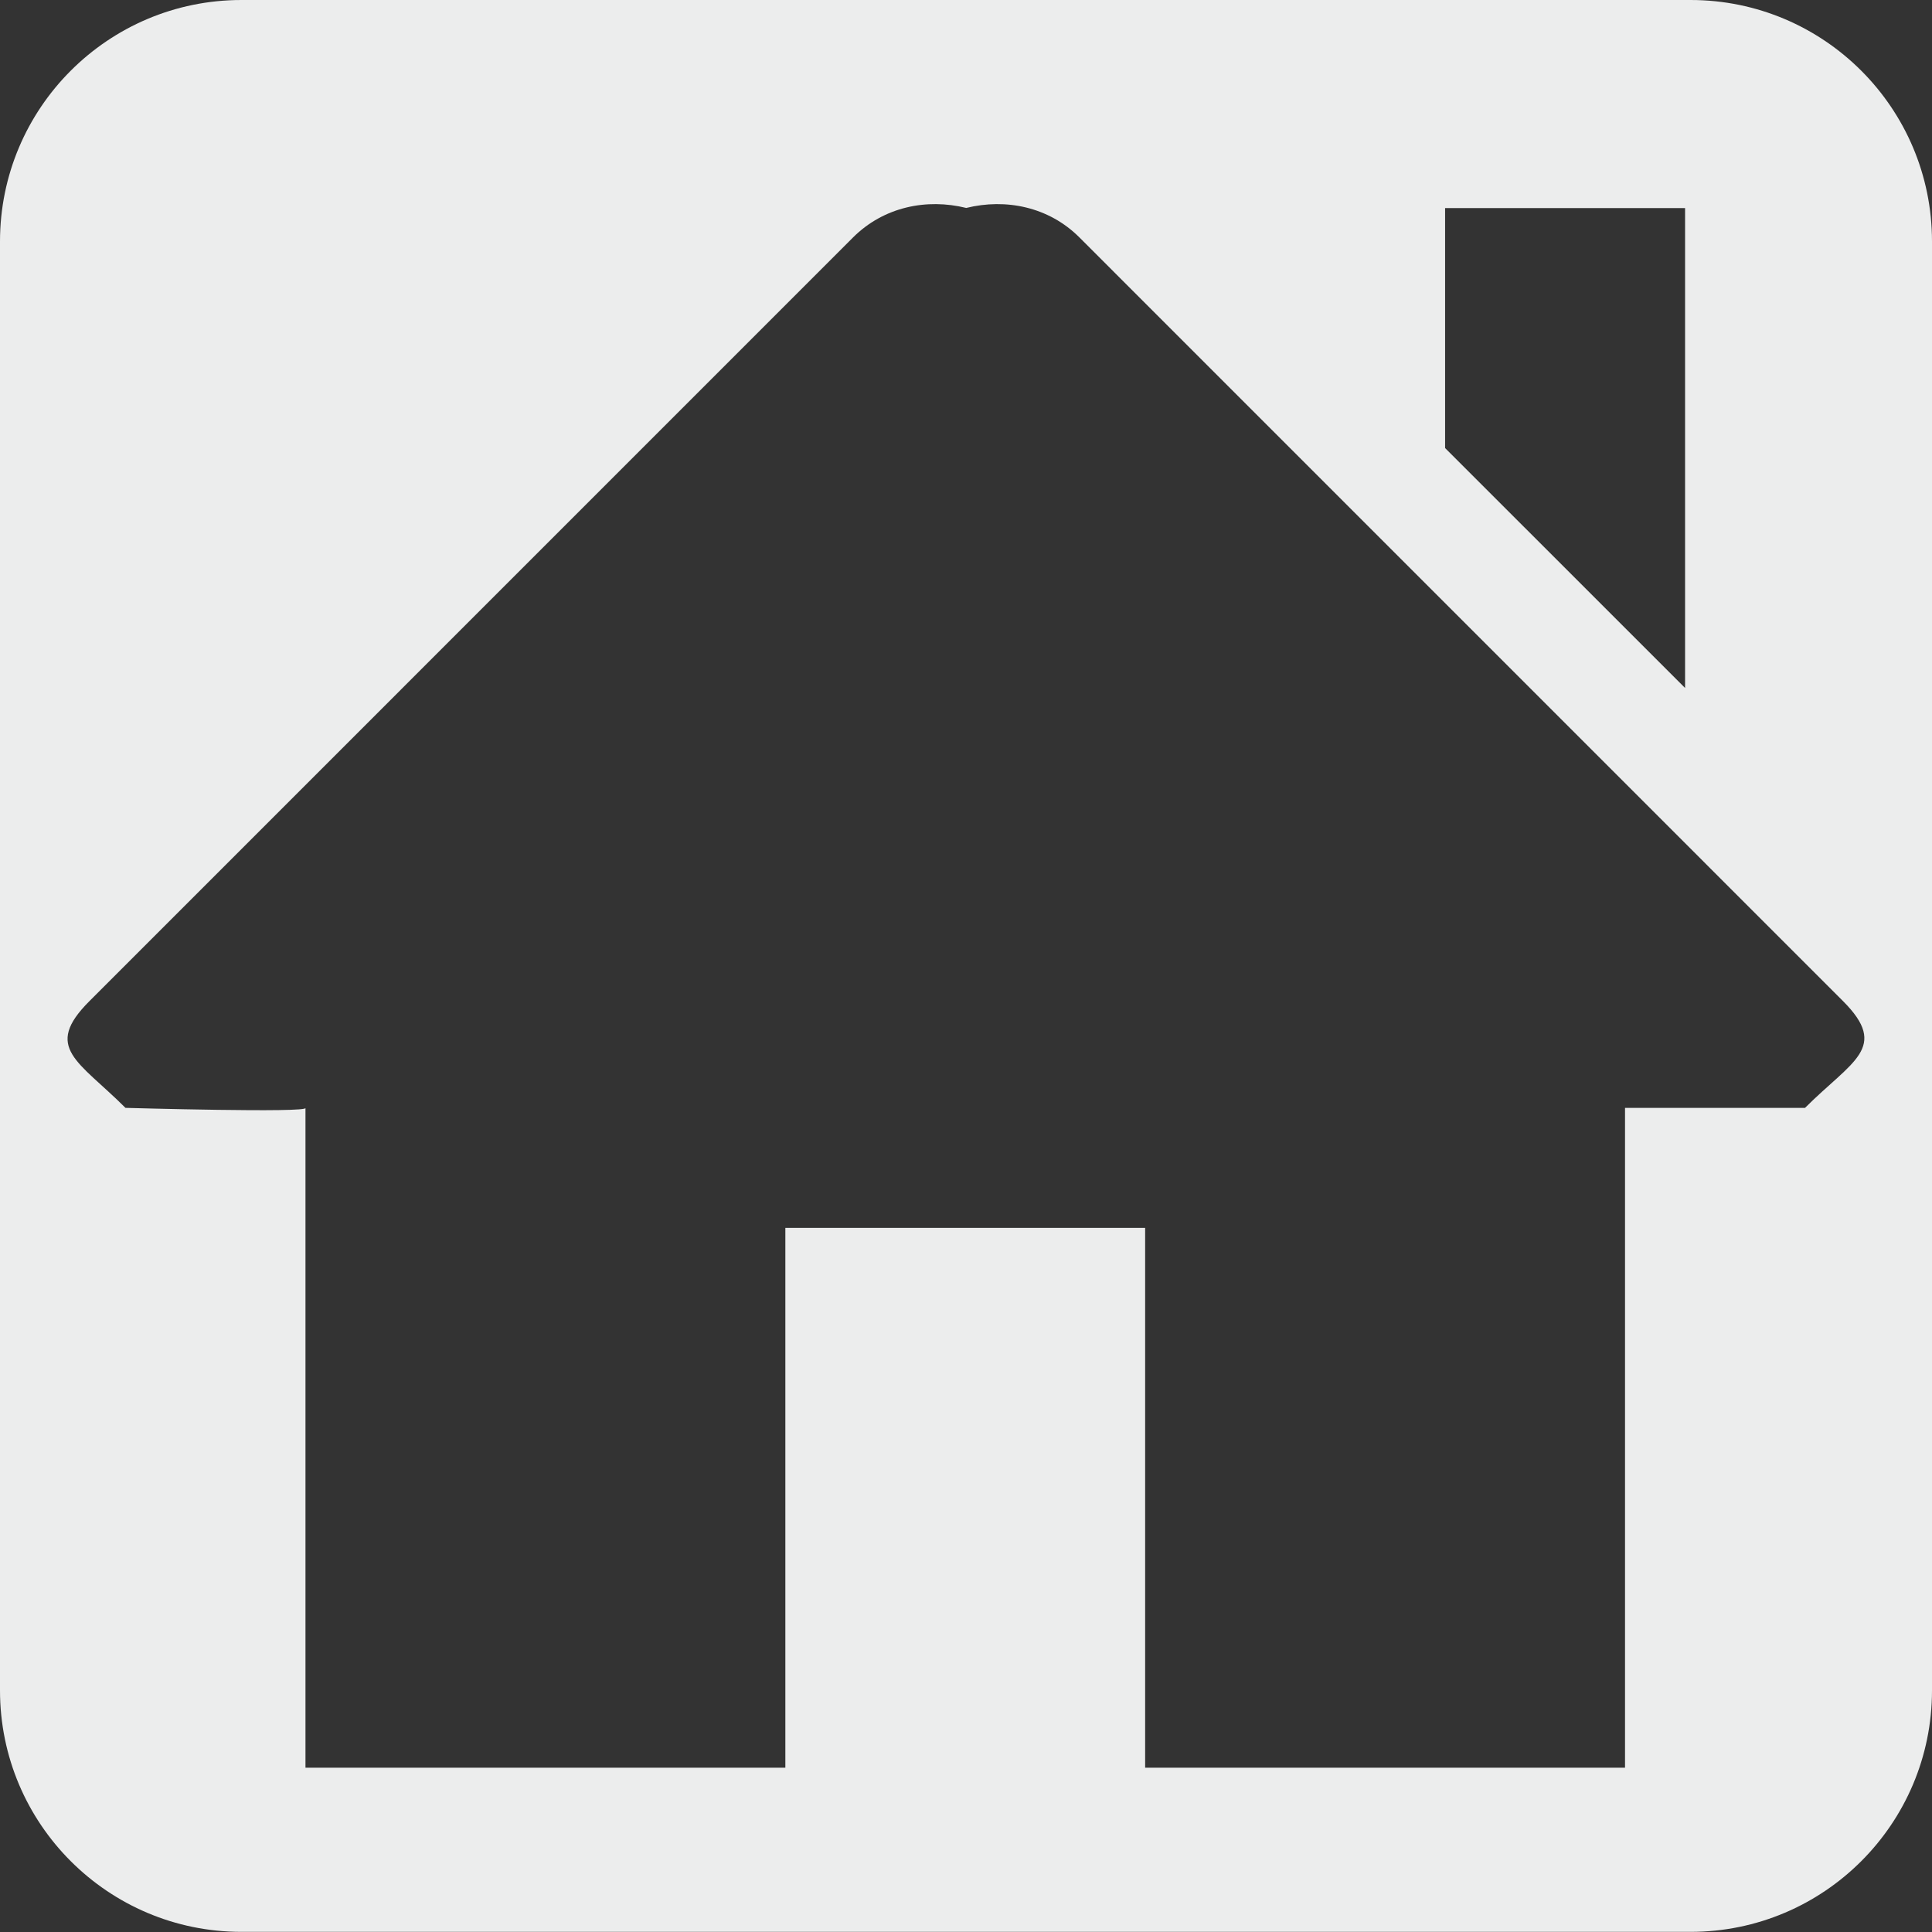
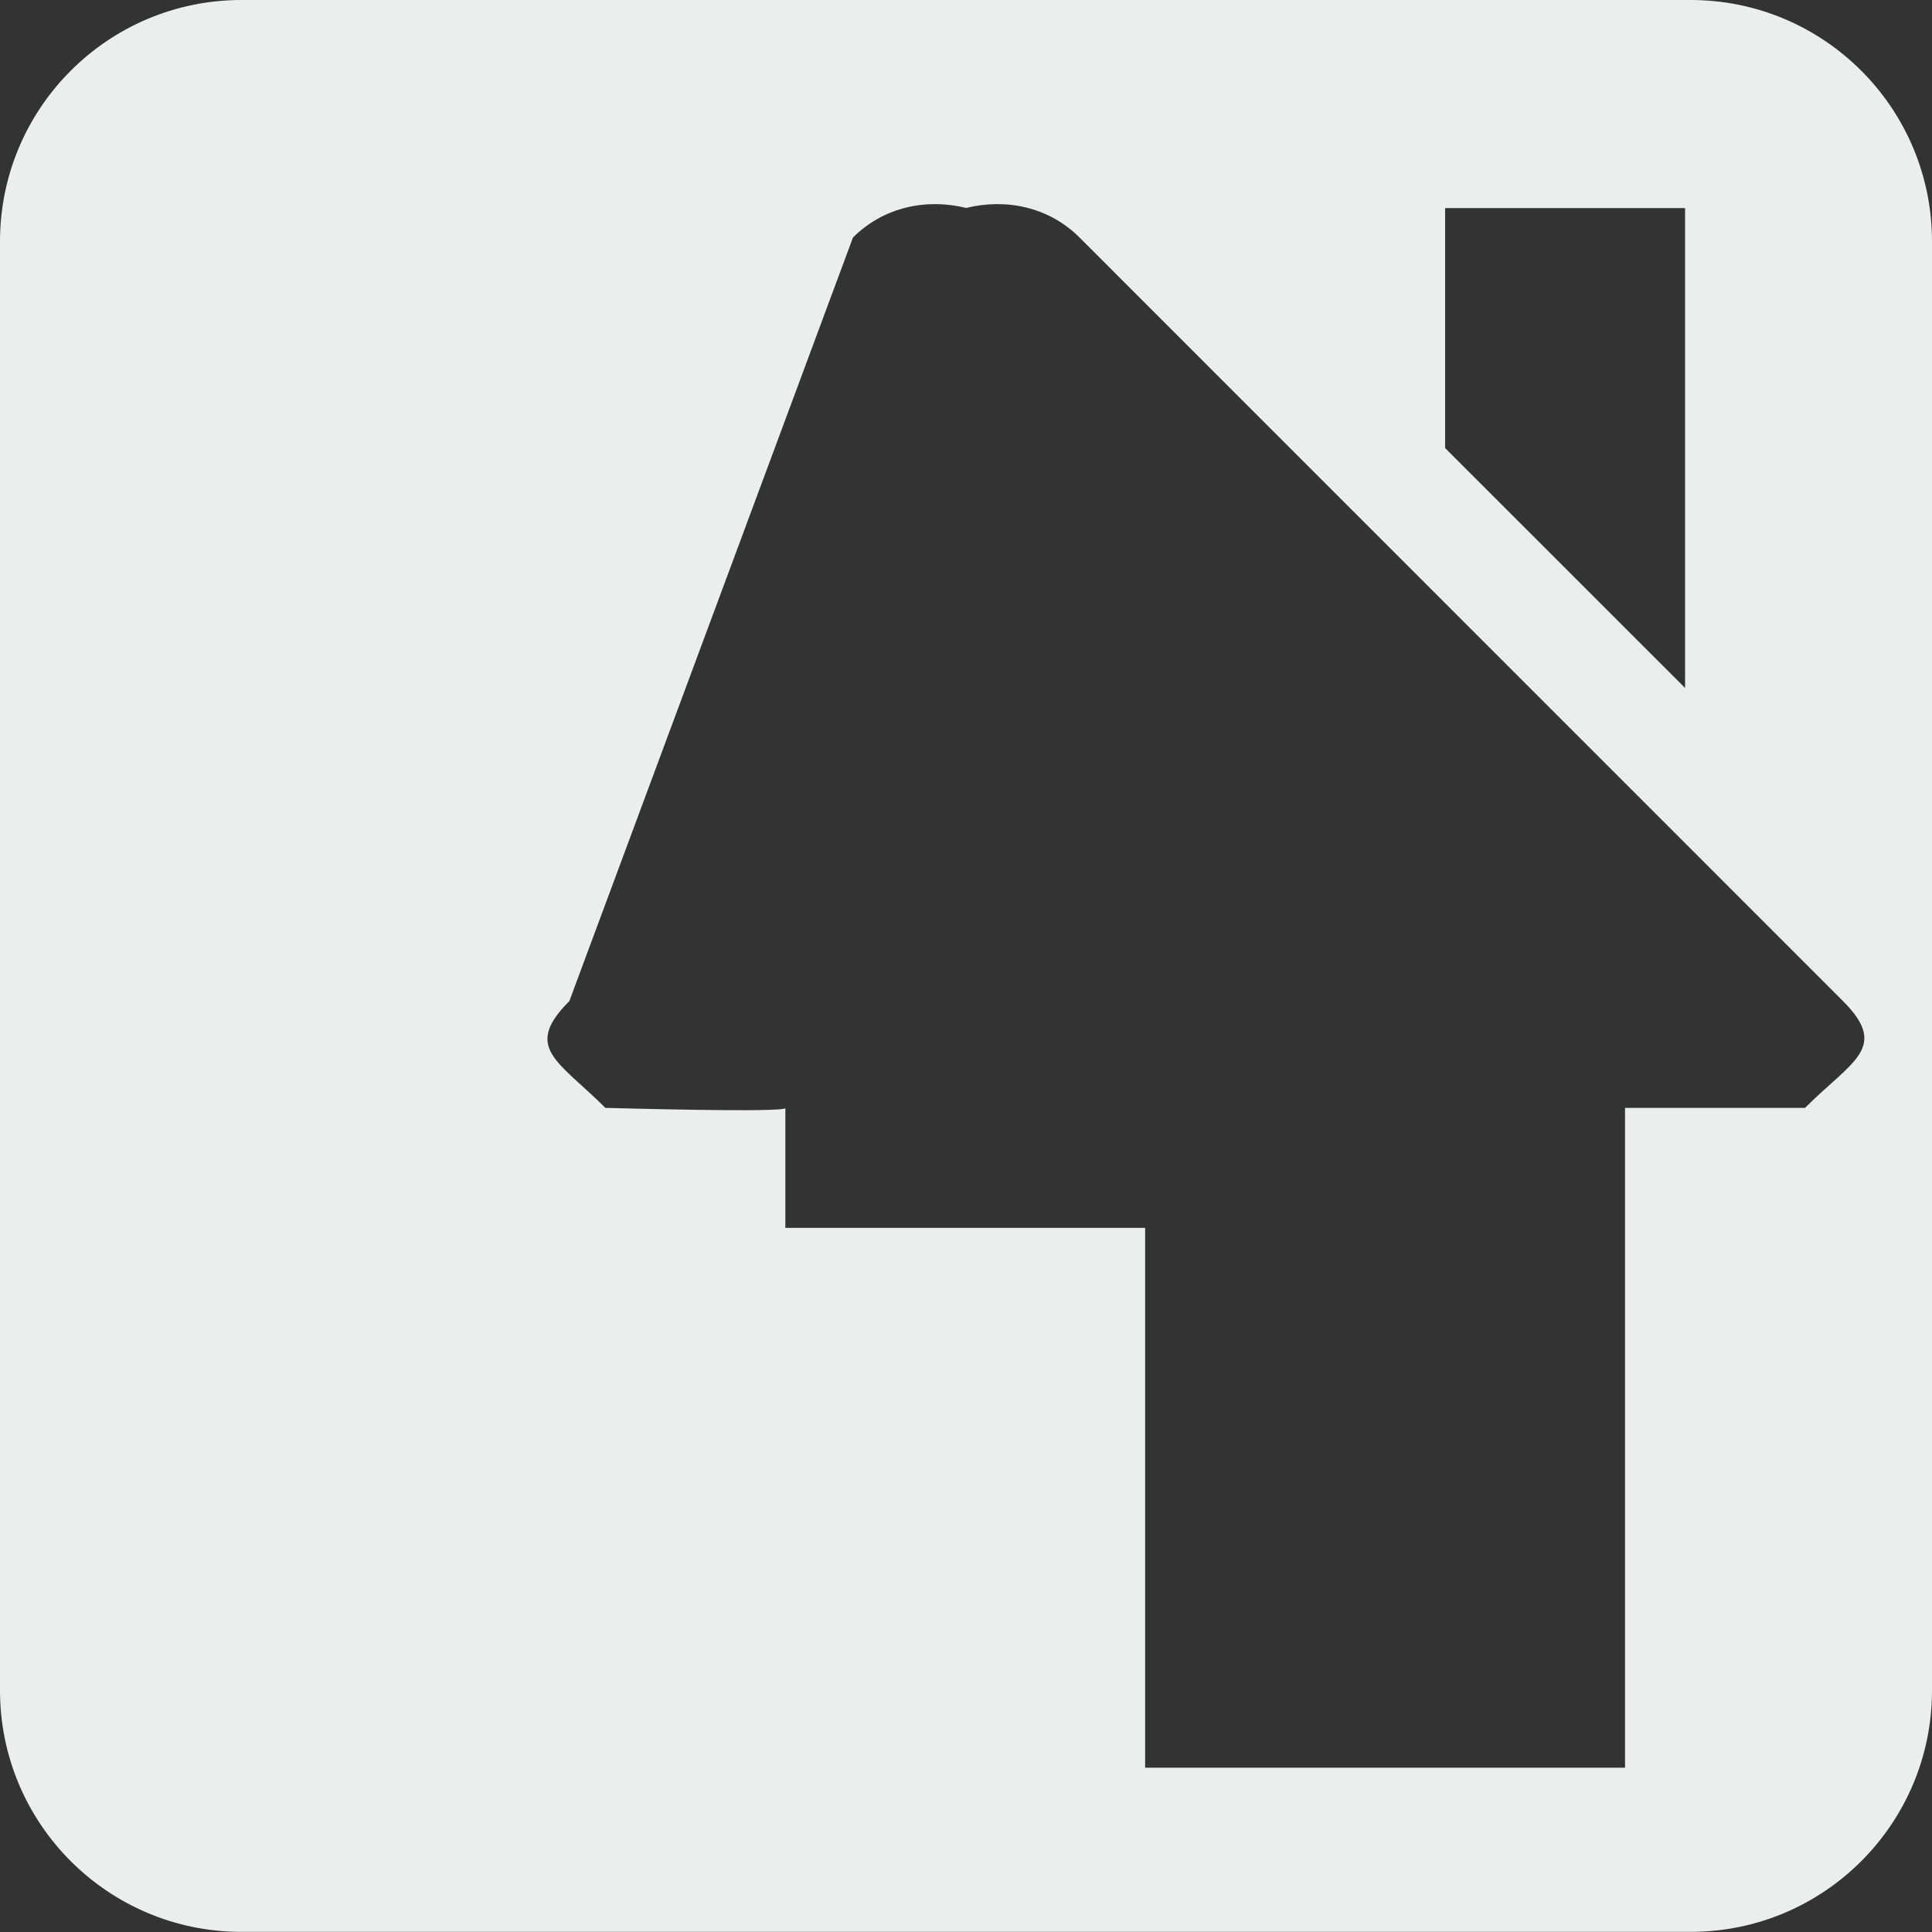
<svg xmlns="http://www.w3.org/2000/svg" version="1.1" id="Ebene_1" x="0px" y="0px" width="28.347px" height="28.347px" viewBox="0 0 28.347 28.347" enable-background="new 0 0 28.347 28.347" xml:space="preserve">
  <rect x="0" y="0" width="28.347" height="28.347" fill="#333333" stroke="none" />
  <g>
-     <path fill-rule="evenodd" clip-rule="evenodd" fill="#ECEDED" d="M24.804,0H3.543C1.586,0,0,1.586,0,3.543v21.259   c0,1.957,1.586,3.543,3.543,3.543h21.261c1.957,0,3.543-1.586,3.543-3.543V3.543C28.347,1.586,26.761,0,24.804,0z M21.203,3.053   h3.521v7.041l-3.521-3.52V3.053z M26.484,16.255h-2.641v9.681h-7.041v-7.92h-5.279v7.92H4.482v-9.681c0.062,0.077-2.641,0-2.641,0   c-0.688-0.688-1.216-0.88-0.528-1.567L12.515,3.485c0.452-0.452,1.083-0.577,1.662-0.434c0.579-0.143,1.211-0.018,1.662,0.434   l11.201,11.202C27.728,15.375,27.171,15.567,26.484,16.255z" />
+     <path fill-rule="evenodd" clip-rule="evenodd" fill="#ECEDED" d="M24.804,0H3.543C1.586,0,0,1.586,0,3.543v21.259   c0,1.957,1.586,3.543,3.543,3.543h21.261c1.957,0,3.543-1.586,3.543-3.543V3.543C28.347,1.586,26.761,0,24.804,0z M21.203,3.053   h3.521v7.041l-3.521-3.52V3.053z M26.484,16.255h-2.641v9.681h-7.041v-7.92h-5.279v7.92v-9.681c0.062,0.077-2.641,0-2.641,0   c-0.688-0.688-1.216-0.88-0.528-1.567L12.515,3.485c0.452-0.452,1.083-0.577,1.662-0.434c0.579-0.143,1.211-0.018,1.662,0.434   l11.201,11.202C27.728,15.375,27.171,15.567,26.484,16.255z" />
  </g>
</svg>